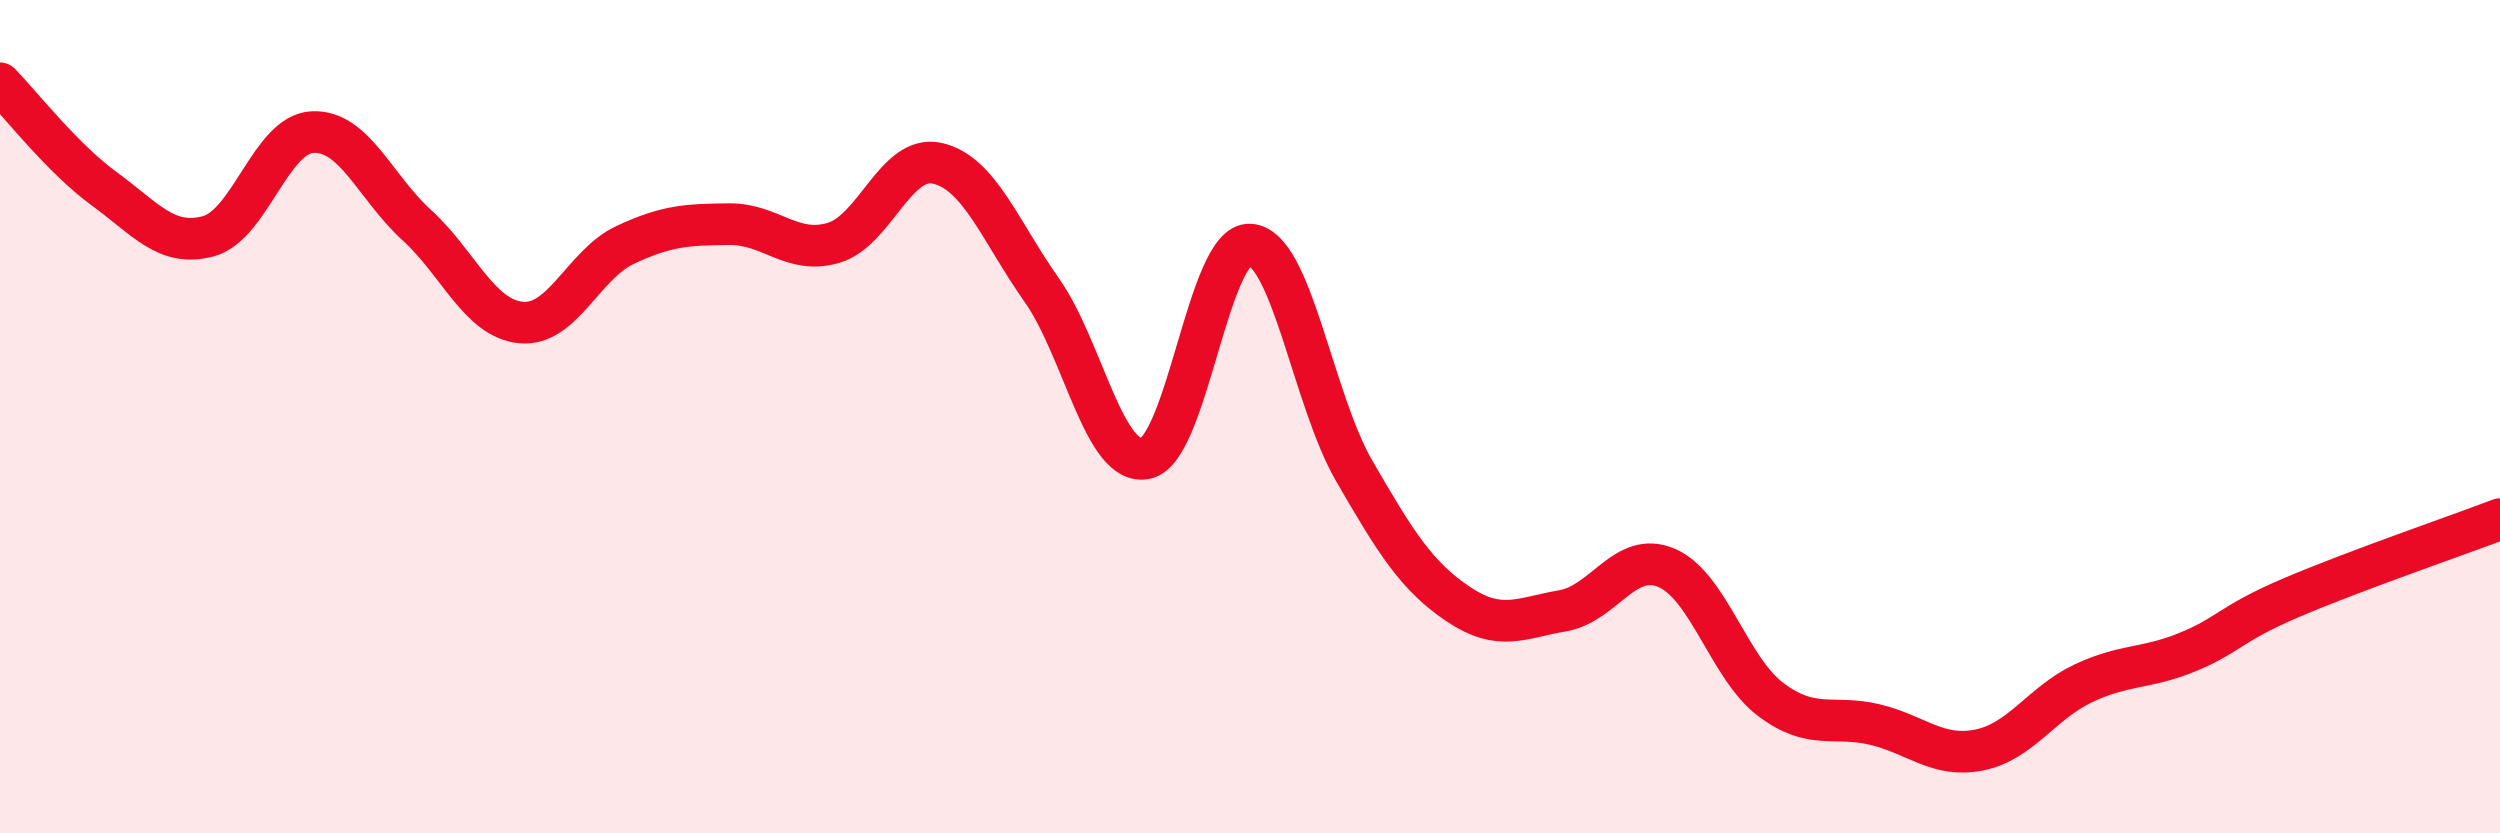
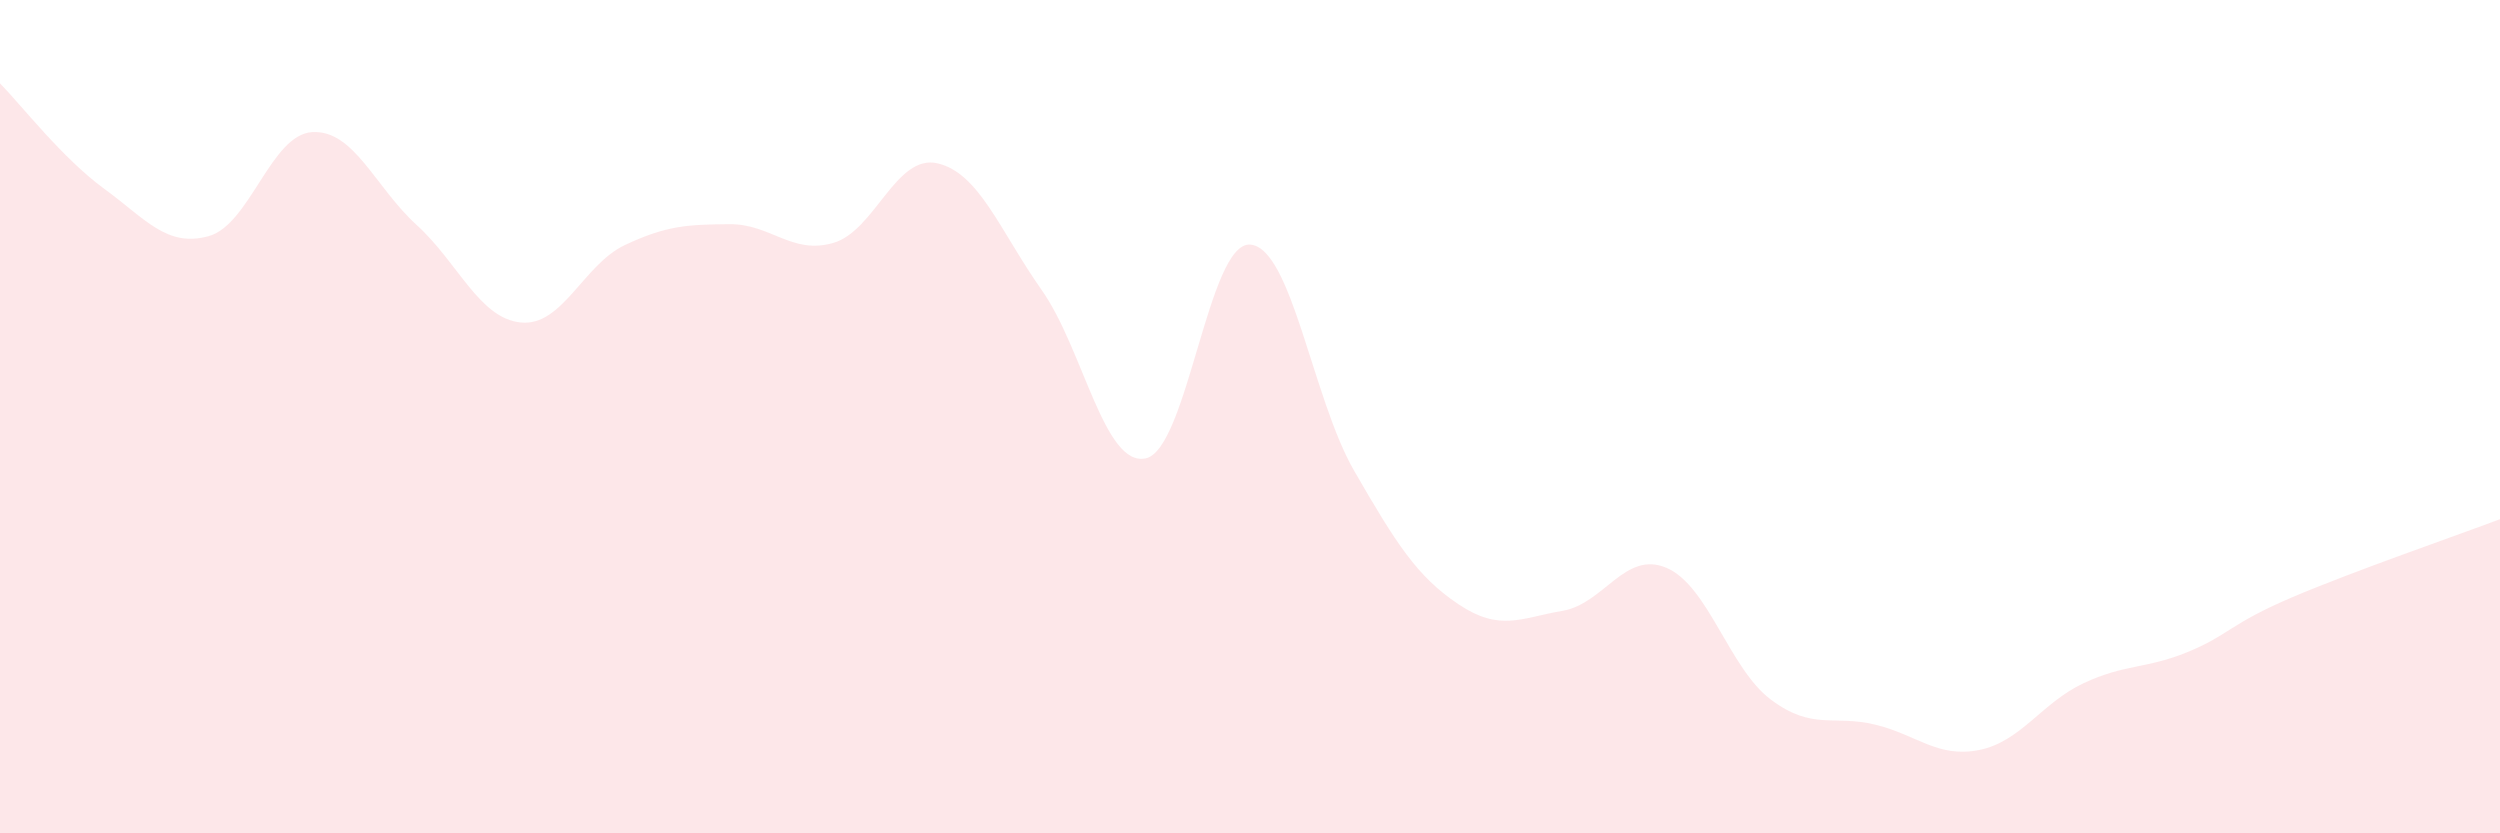
<svg xmlns="http://www.w3.org/2000/svg" width="60" height="20" viewBox="0 0 60 20">
  <path d="M 0,2 C 0.5,2.51 1.5,3.8 2.5,4.53 C 3.5,5.26 4,5.94 5,5.67 C 6,5.4 6.5,3.22 7.5,3.17 C 8.5,3.12 9,4.49 10,5.4 C 11,6.31 11.5,7.64 12.5,7.74 C 13.5,7.84 14,6.35 15,5.88 C 16,5.41 16.5,5.39 17.5,5.38 C 18.5,5.37 19,6.12 20,5.83 C 21,5.54 21.5,3.69 22.5,3.92 C 23.5,4.15 24,5.54 25,6.96 C 26,8.38 26.5,11.22 27.5,11 C 28.5,10.78 29,5.81 30,5.87 C 31,5.93 31.5,9.57 32.5,11.3 C 33.5,13.03 34,13.83 35,14.5 C 36,15.17 36.5,14.83 37.5,14.66 C 38.5,14.49 39,13.2 40,13.63 C 41,14.06 41.5,16.04 42.5,16.79 C 43.5,17.54 44,17.15 45,17.39 C 46,17.63 46.5,18.2 47.5,18 C 48.5,17.8 49,16.87 50,16.4 C 51,15.93 51.5,16.06 52.5,15.65 C 53.5,15.24 53.5,14.98 55,14.34 C 56.5,13.7 59,12.84 60,12.46L60 20L0 20Z" fill="#EB0A25" opacity="0.1" stroke-linecap="round" stroke-linejoin="round" />
-   <path d="M 0,2 C 0.5,2.51 1.5,3.8 2.5,4.53 C 3.5,5.26 4,5.94 5,5.67 C 6,5.4 6.5,3.22 7.5,3.17 C 8.5,3.12 9,4.49 10,5.4 C 11,6.31 11.5,7.64 12.5,7.74 C 13.5,7.84 14,6.35 15,5.88 C 16,5.41 16.5,5.39 17.5,5.38 C 18.5,5.37 19,6.12 20,5.83 C 21,5.54 21.5,3.69 22.5,3.92 C 23.5,4.15 24,5.54 25,6.96 C 26,8.38 26.5,11.22 27.5,11 C 28.5,10.78 29,5.81 30,5.87 C 31,5.93 31.5,9.57 32.5,11.3 C 33.5,13.03 34,13.83 35,14.5 C 36,15.17 36.5,14.83 37.5,14.66 C 38.5,14.49 39,13.2 40,13.63 C 41,14.06 41.5,16.04 42.5,16.79 C 43.5,17.54 44,17.15 45,17.39 C 46,17.63 46.5,18.2 47.5,18 C 48.5,17.8 49,16.87 50,16.4 C 51,15.93 51.5,16.06 52.5,15.65 C 53.5,15.24 53.5,14.98 55,14.34 C 56.5,13.7 59,12.84 60,12.46" stroke="#EB0A25" stroke-width="1" fill="none" stroke-linecap="round" stroke-linejoin="round" />
</svg>